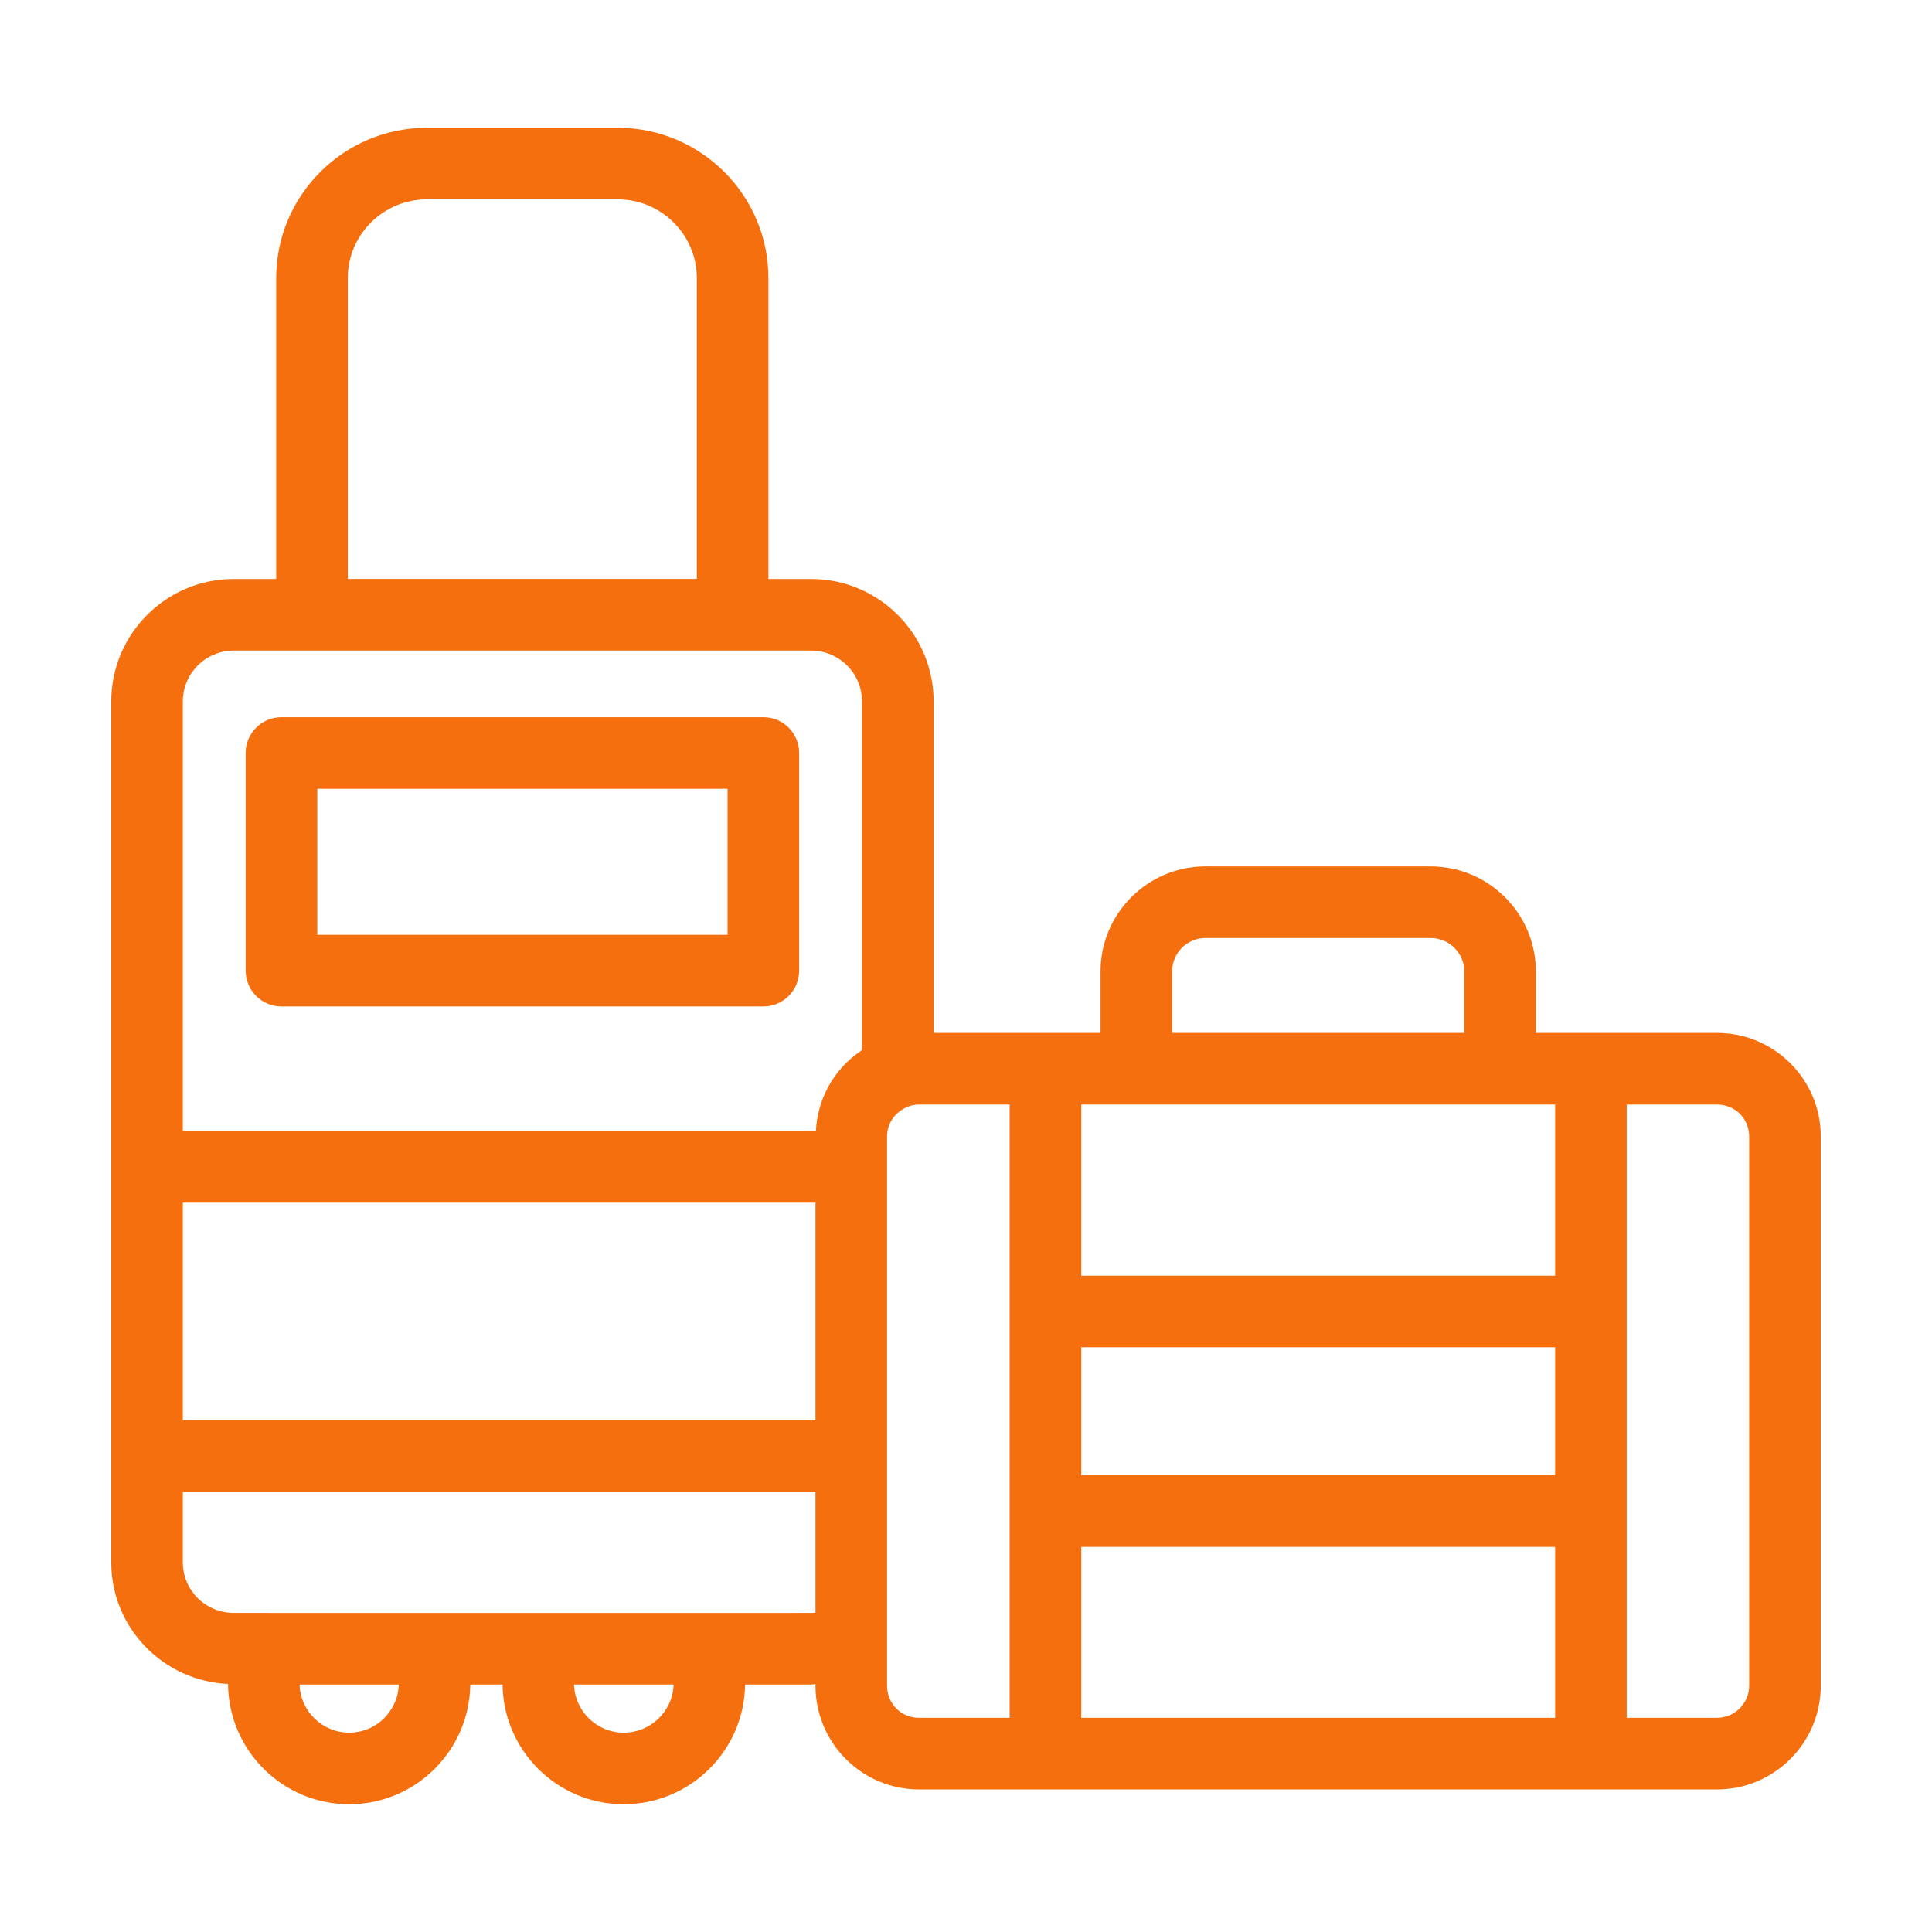
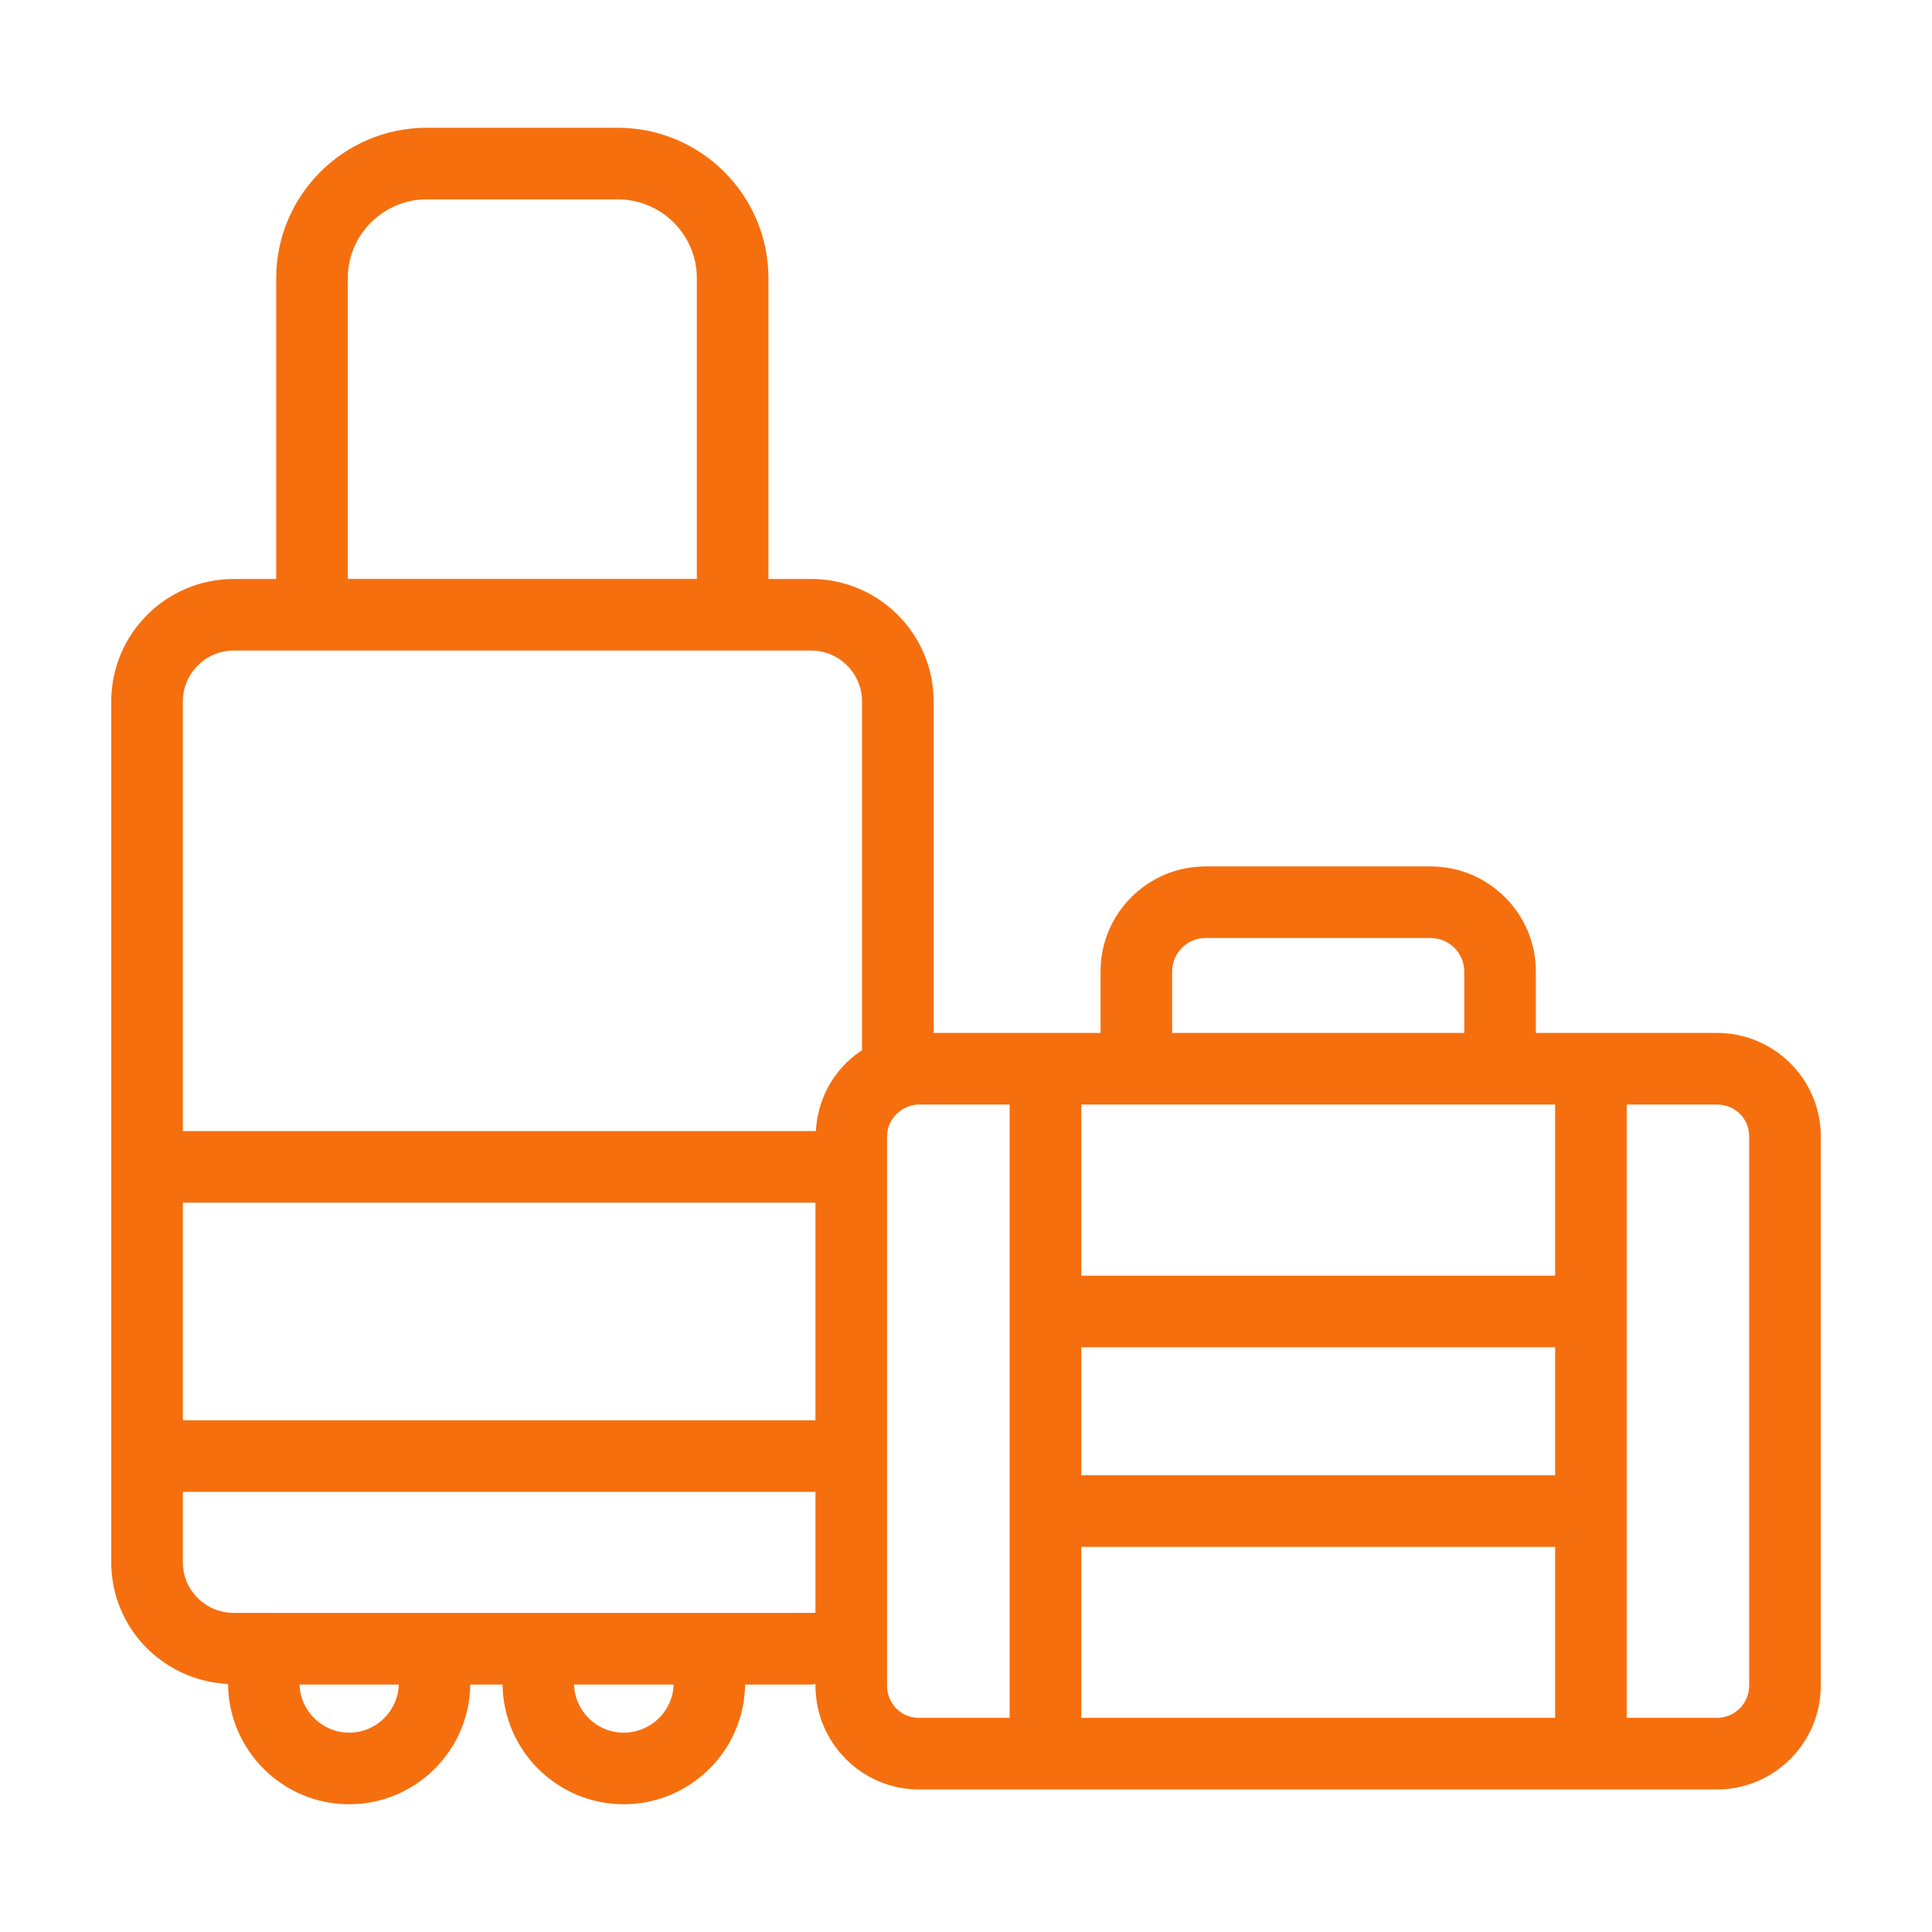
<svg xmlns="http://www.w3.org/2000/svg" width="56" height="56" viewBox="0 0 56 56" fill="none">
  <path d="M49.767 29.94H44.517V28.156C44.517 26.479 43.149 25.114 41.466 25.114H34.941C33.264 25.114 31.9 26.479 31.9 28.156V29.94H27.062V20.331C27.062 18.374 25.47 16.782 23.512 16.782H22.273V8.061C22.273 5.658 20.313 3.703 17.904 3.703H12.375C9.966 3.703 8.006 5.658 8.006 8.061V16.782H6.774C4.817 16.782 3.225 18.374 3.225 20.331V45.289C3.225 47.183 4.73 48.723 6.61 48.81C6.625 50.735 8.192 52.297 10.121 52.297C12.044 52.297 13.607 50.744 13.631 48.827H14.567C14.591 50.744 16.154 52.297 18.077 52.297C20.006 52.297 21.573 50.744 21.597 48.827H23.512C23.555 48.827 23.595 48.813 23.637 48.812V48.858C23.637 50.518 24.982 51.868 26.636 51.868H49.767C51.427 51.868 52.776 50.518 52.776 48.858V32.94C52.776 31.286 51.427 29.94 49.767 29.94ZM10.081 8.061C10.081 6.802 11.111 5.778 12.375 5.778H17.904C19.169 5.778 20.198 6.802 20.198 8.061V16.78H10.081V8.061ZM18.077 50.222C17.298 50.222 16.663 49.601 16.639 48.828H19.525C19.501 49.601 18.861 50.222 18.077 50.222ZM45.076 42.761H31.341V39.051H45.076V42.761ZM31.341 44.837H45.076V49.792H31.341V44.837ZM45.076 36.976H31.341V32.016H45.076V36.976ZM33.975 28.156C33.975 27.623 34.408 27.189 34.941 27.189H41.466C42.004 27.189 42.442 27.623 42.442 28.156V29.94H33.975V28.156ZM5.3 34.861H23.637V41.167H5.3V34.861ZM6.774 18.857H23.512C24.325 18.857 24.986 19.518 24.986 20.331V30.434C24.971 30.444 24.96 30.458 24.945 30.468C24.14 31.012 23.695 31.884 23.649 32.785H5.3V20.331C5.3 19.518 5.961 18.857 6.774 18.857ZM10.121 50.222C9.343 50.222 8.707 49.601 8.683 48.828H11.559C11.535 49.601 10.899 50.222 10.121 50.222ZM6.774 46.751C5.961 46.751 5.3 46.095 5.3 45.289V43.243H23.637V46.746C23.523 46.756 24.611 46.75 6.774 46.751ZM25.712 48.858C25.712 48.483 25.712 32.283 25.712 32.94C25.712 32.398 26.18 32.016 26.636 32.016H29.265V49.792H26.636C26.118 49.792 25.712 49.382 25.712 48.858ZM50.701 48.858C50.701 49.373 50.282 49.792 49.767 49.792H47.151V32.016H49.767C50.291 32.016 50.701 32.422 50.701 32.94V48.858Z" fill="#F56F0F" />
-   <path d="M8.159 29.172H22.127C22.7 29.172 23.164 28.708 23.164 28.134V21.826C23.164 21.252 22.7 20.788 22.127 20.788H8.159C7.586 20.788 7.121 21.252 7.121 21.826V28.134C7.121 28.708 7.586 29.172 8.159 29.172ZM9.197 22.863H21.089V27.097H9.197V22.863Z" fill="#F56F0F" />
</svg>